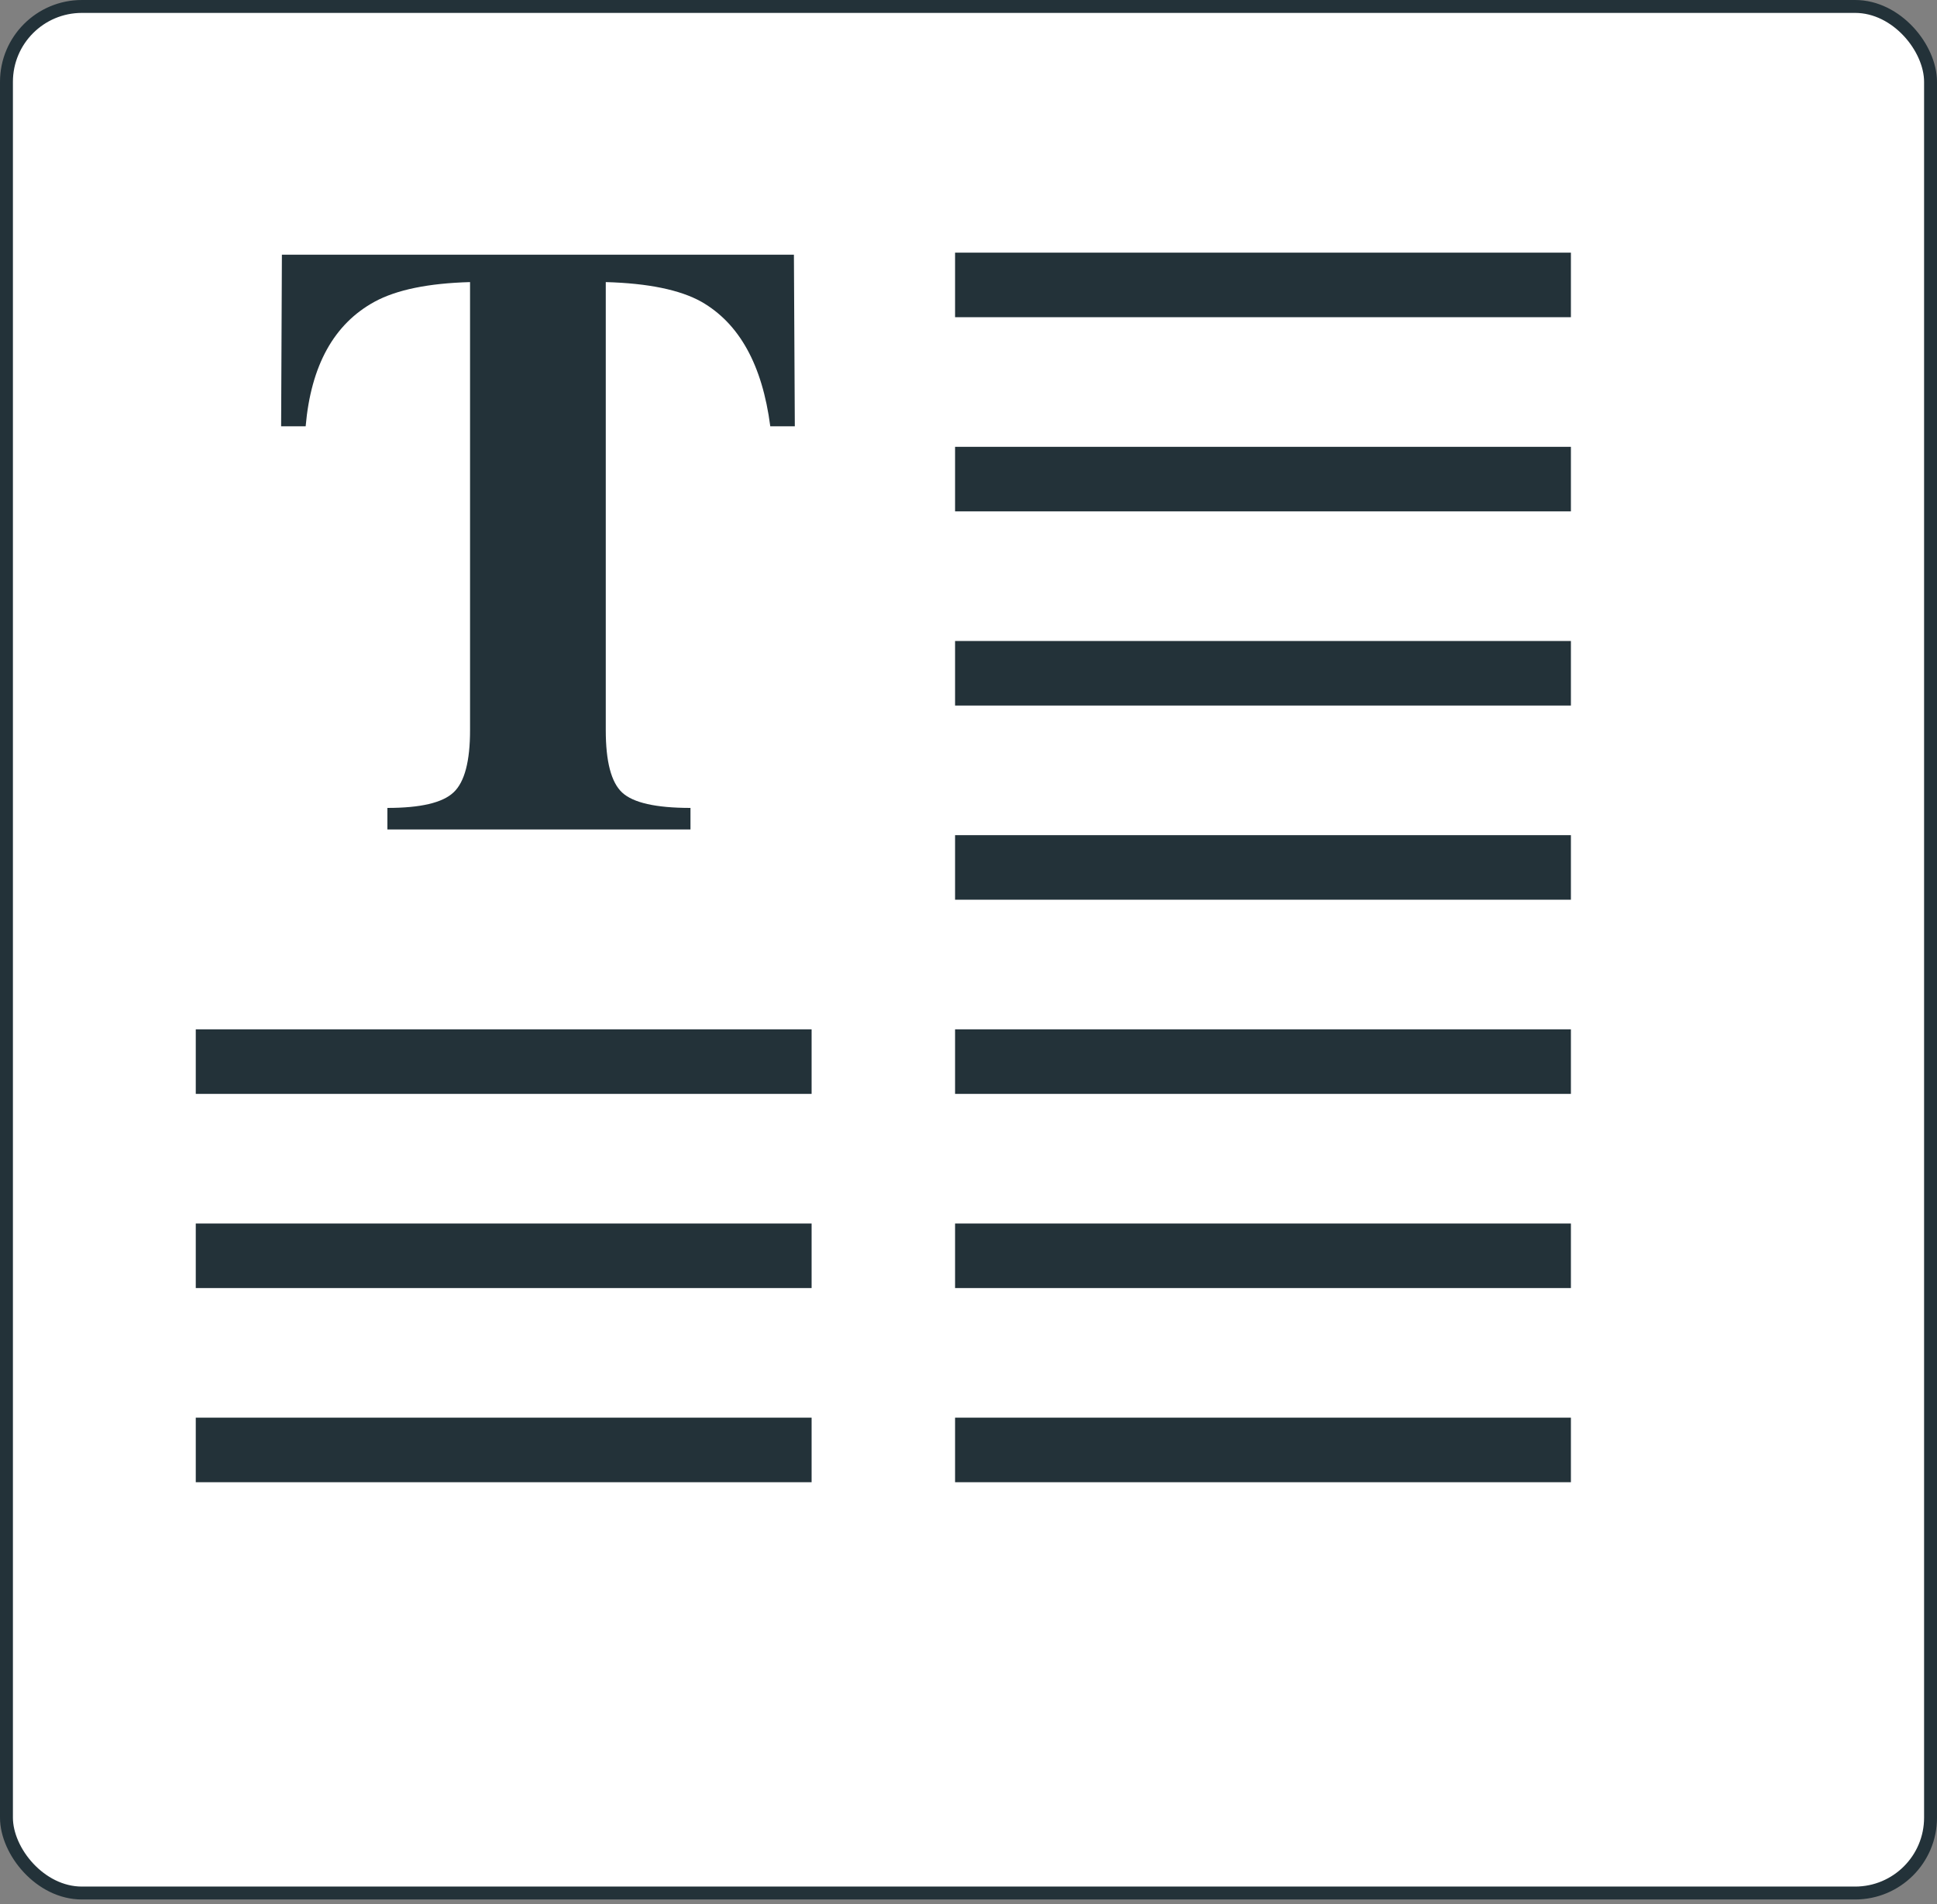
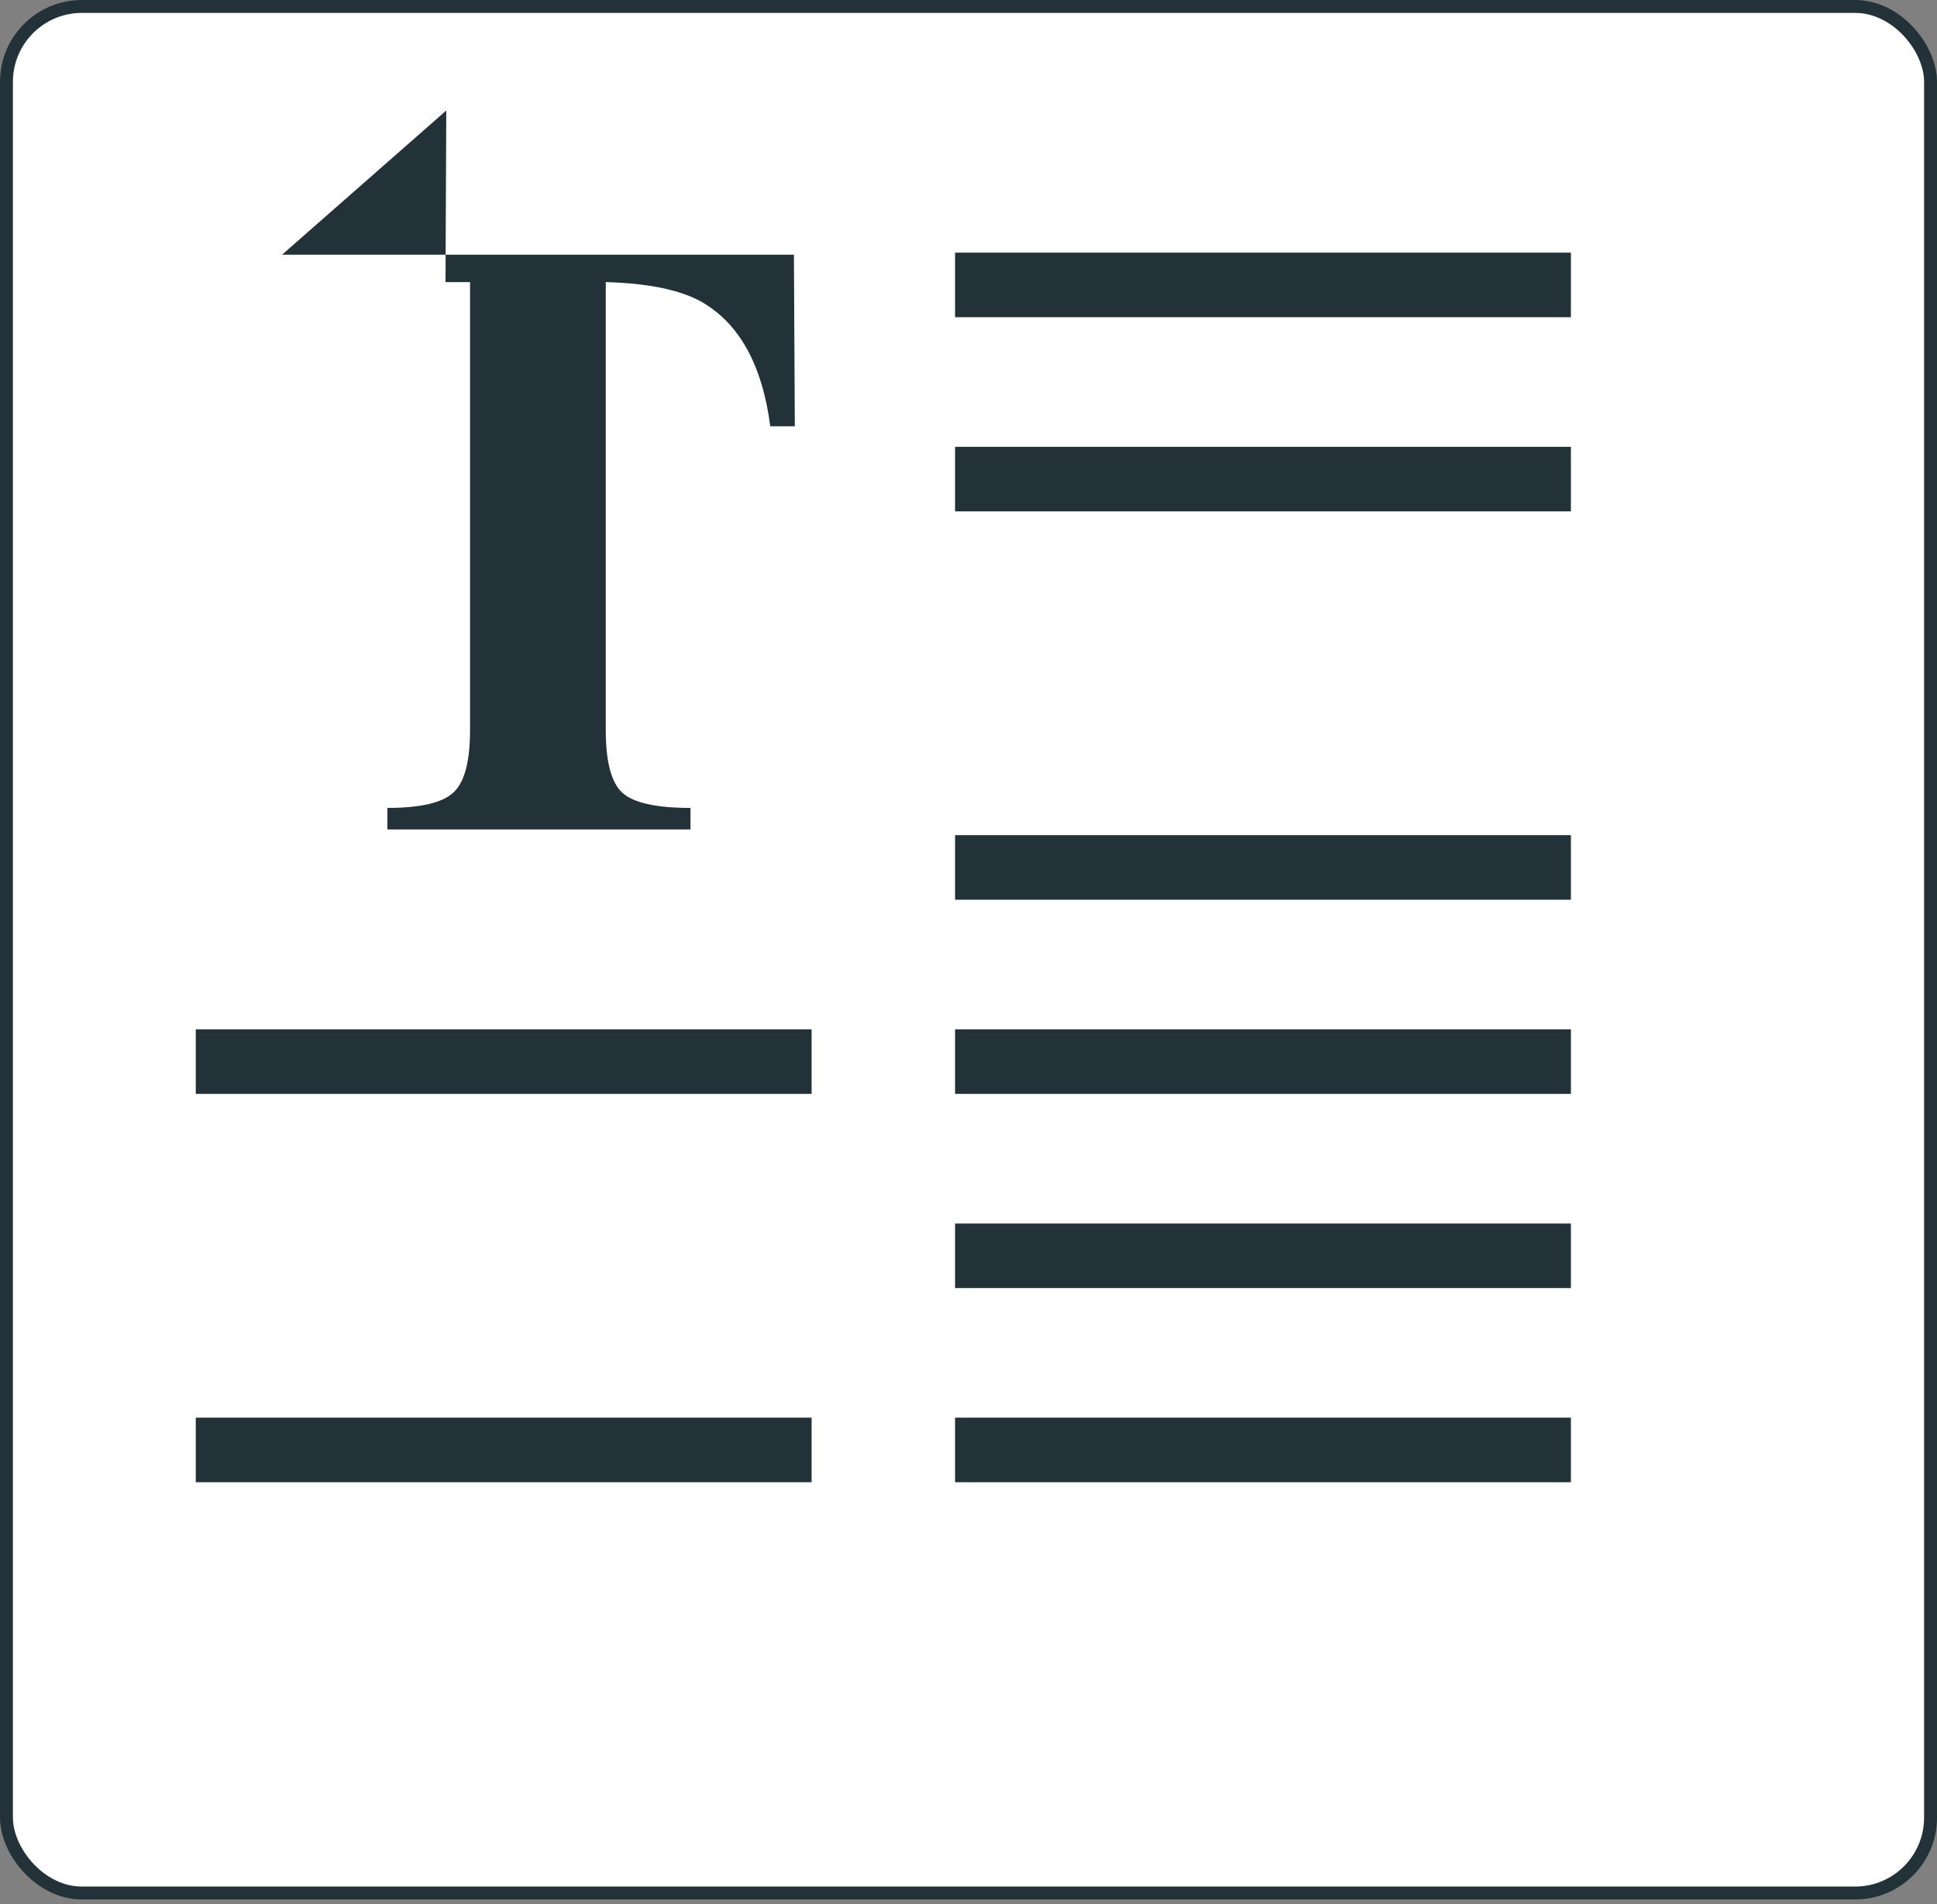
<svg xmlns="http://www.w3.org/2000/svg" id="Layer_1" data-name="Layer 1" viewBox="0 0 150 147.5">
  <rect x="0" y="0" width="150" height="147.5" fill="#808080" stroke="none" />
  <rect x=".5" y=".5" width="149" height="146.13" rx="5.84" ry="5.84" style="fill: #fff; stroke: #233239; stroke-miterlimit: 10;" />
  <g>
-     <path d="M21.84,19.73h39.64l.07,13.29h-1.9c-.62-4.76-2.4-7.97-5.34-9.65-1.65-.92-4.12-1.43-7.4-1.52v34.71c0,2.43.42,4.04,1.27,4.83.85.79,2.61,1.19,5.29,1.19v1.67h-23.47v-1.67c2.57,0,4.28-.4,5.13-1.21.85-.8,1.27-2.41,1.27-4.81V21.85c-3.21.09-5.68.59-7.39,1.52-3.15,1.72-4.93,4.94-5.34,9.65h-1.9l.06-13.29Z" style="fill: #233239;" />
+     <path d="M21.84,19.73h39.64l.07,13.29h-1.9c-.62-4.76-2.4-7.97-5.34-9.65-1.65-.92-4.12-1.43-7.4-1.52v34.71c0,2.43.42,4.04,1.27,4.83.85.79,2.61,1.19,5.29,1.19v1.67h-23.47v-1.67c2.57,0,4.28-.4,5.13-1.21.85-.8,1.27-2.41,1.27-4.81V21.85h-1.9l.06-13.29Z" style="fill: #233239;" />
    <line x1="73.96" y1="22.07" x2="121.65" y2="22.07" style="fill: #fff; stroke: #233239; stroke-miterlimit: 10; stroke-width: 5px;" />
    <line x1="73.96" y1="37.11" x2="121.65" y2="37.11" style="fill: #fff; stroke: #233239; stroke-miterlimit: 10; stroke-width: 5px;" />
-     <line x1="73.96" y1="52.15" x2="121.65" y2="52.15" style="fill: #fff; stroke: #233239; stroke-miterlimit: 10; stroke-width: 5px;" />
    <line x1="73.96" y1="67.19" x2="121.65" y2="67.19" style="fill: #fff; stroke: #233239; stroke-miterlimit: 10; stroke-width: 5px;" />
    <line x1="73.96" y1="82.23" x2="121.65" y2="82.23" style="fill: #fff; stroke: #233239; stroke-miterlimit: 10; stroke-width: 5px;" />
    <line x1="73.96" y1="97.27" x2="121.65" y2="97.27" style="fill: #fff; stroke: #233239; stroke-miterlimit: 10; stroke-width: 5px;" />
    <line x1="73.96" y1="112.31" x2="121.65" y2="112.31" style="fill: #fff; stroke: #233239; stroke-miterlimit: 10; stroke-width: 5px;" />
    <line x1="15.16" y1="82.23" x2="62.85" y2="82.23" style="fill: #fff; stroke: #233239; stroke-miterlimit: 10; stroke-width: 5px;" />
-     <line x1="15.16" y1="97.27" x2="62.85" y2="97.27" style="fill: #fff; stroke: #233239; stroke-miterlimit: 10; stroke-width: 5px;" />
    <line x1="15.16" y1="112.31" x2="62.85" y2="112.31" style="fill: #fff; stroke: #233239; stroke-miterlimit: 10; stroke-width: 5px;" />
  </g>
</svg>